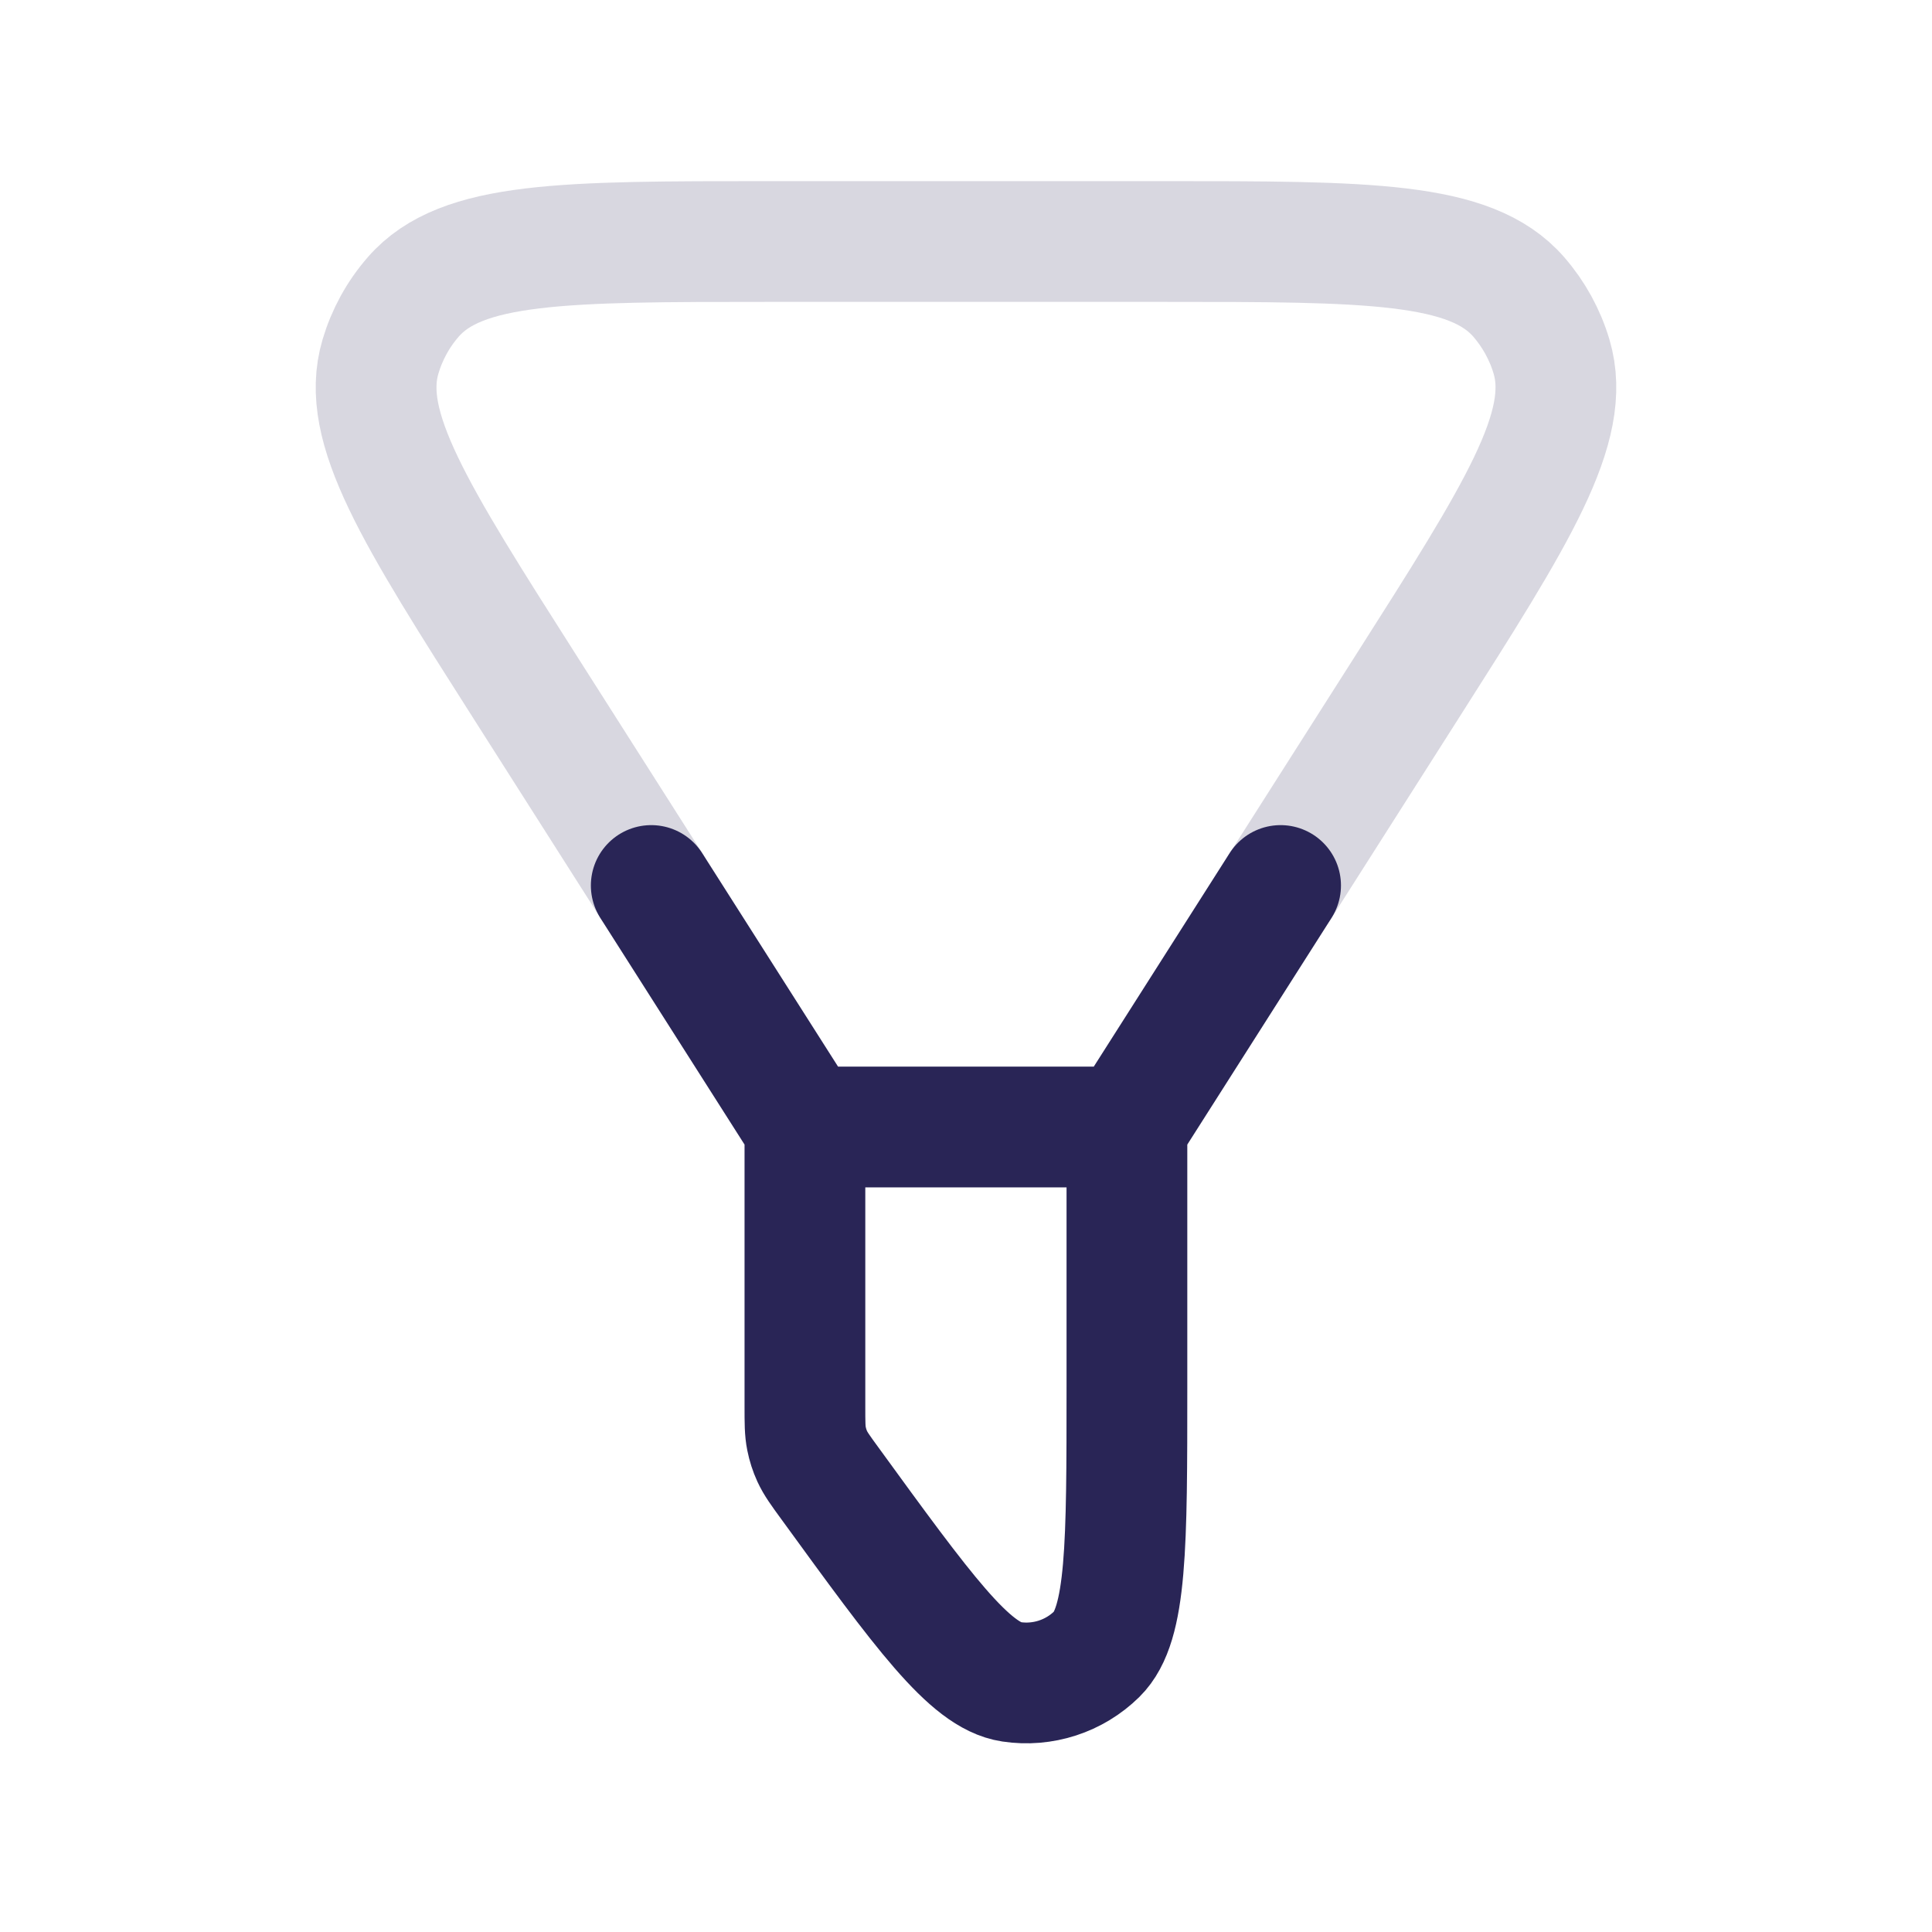
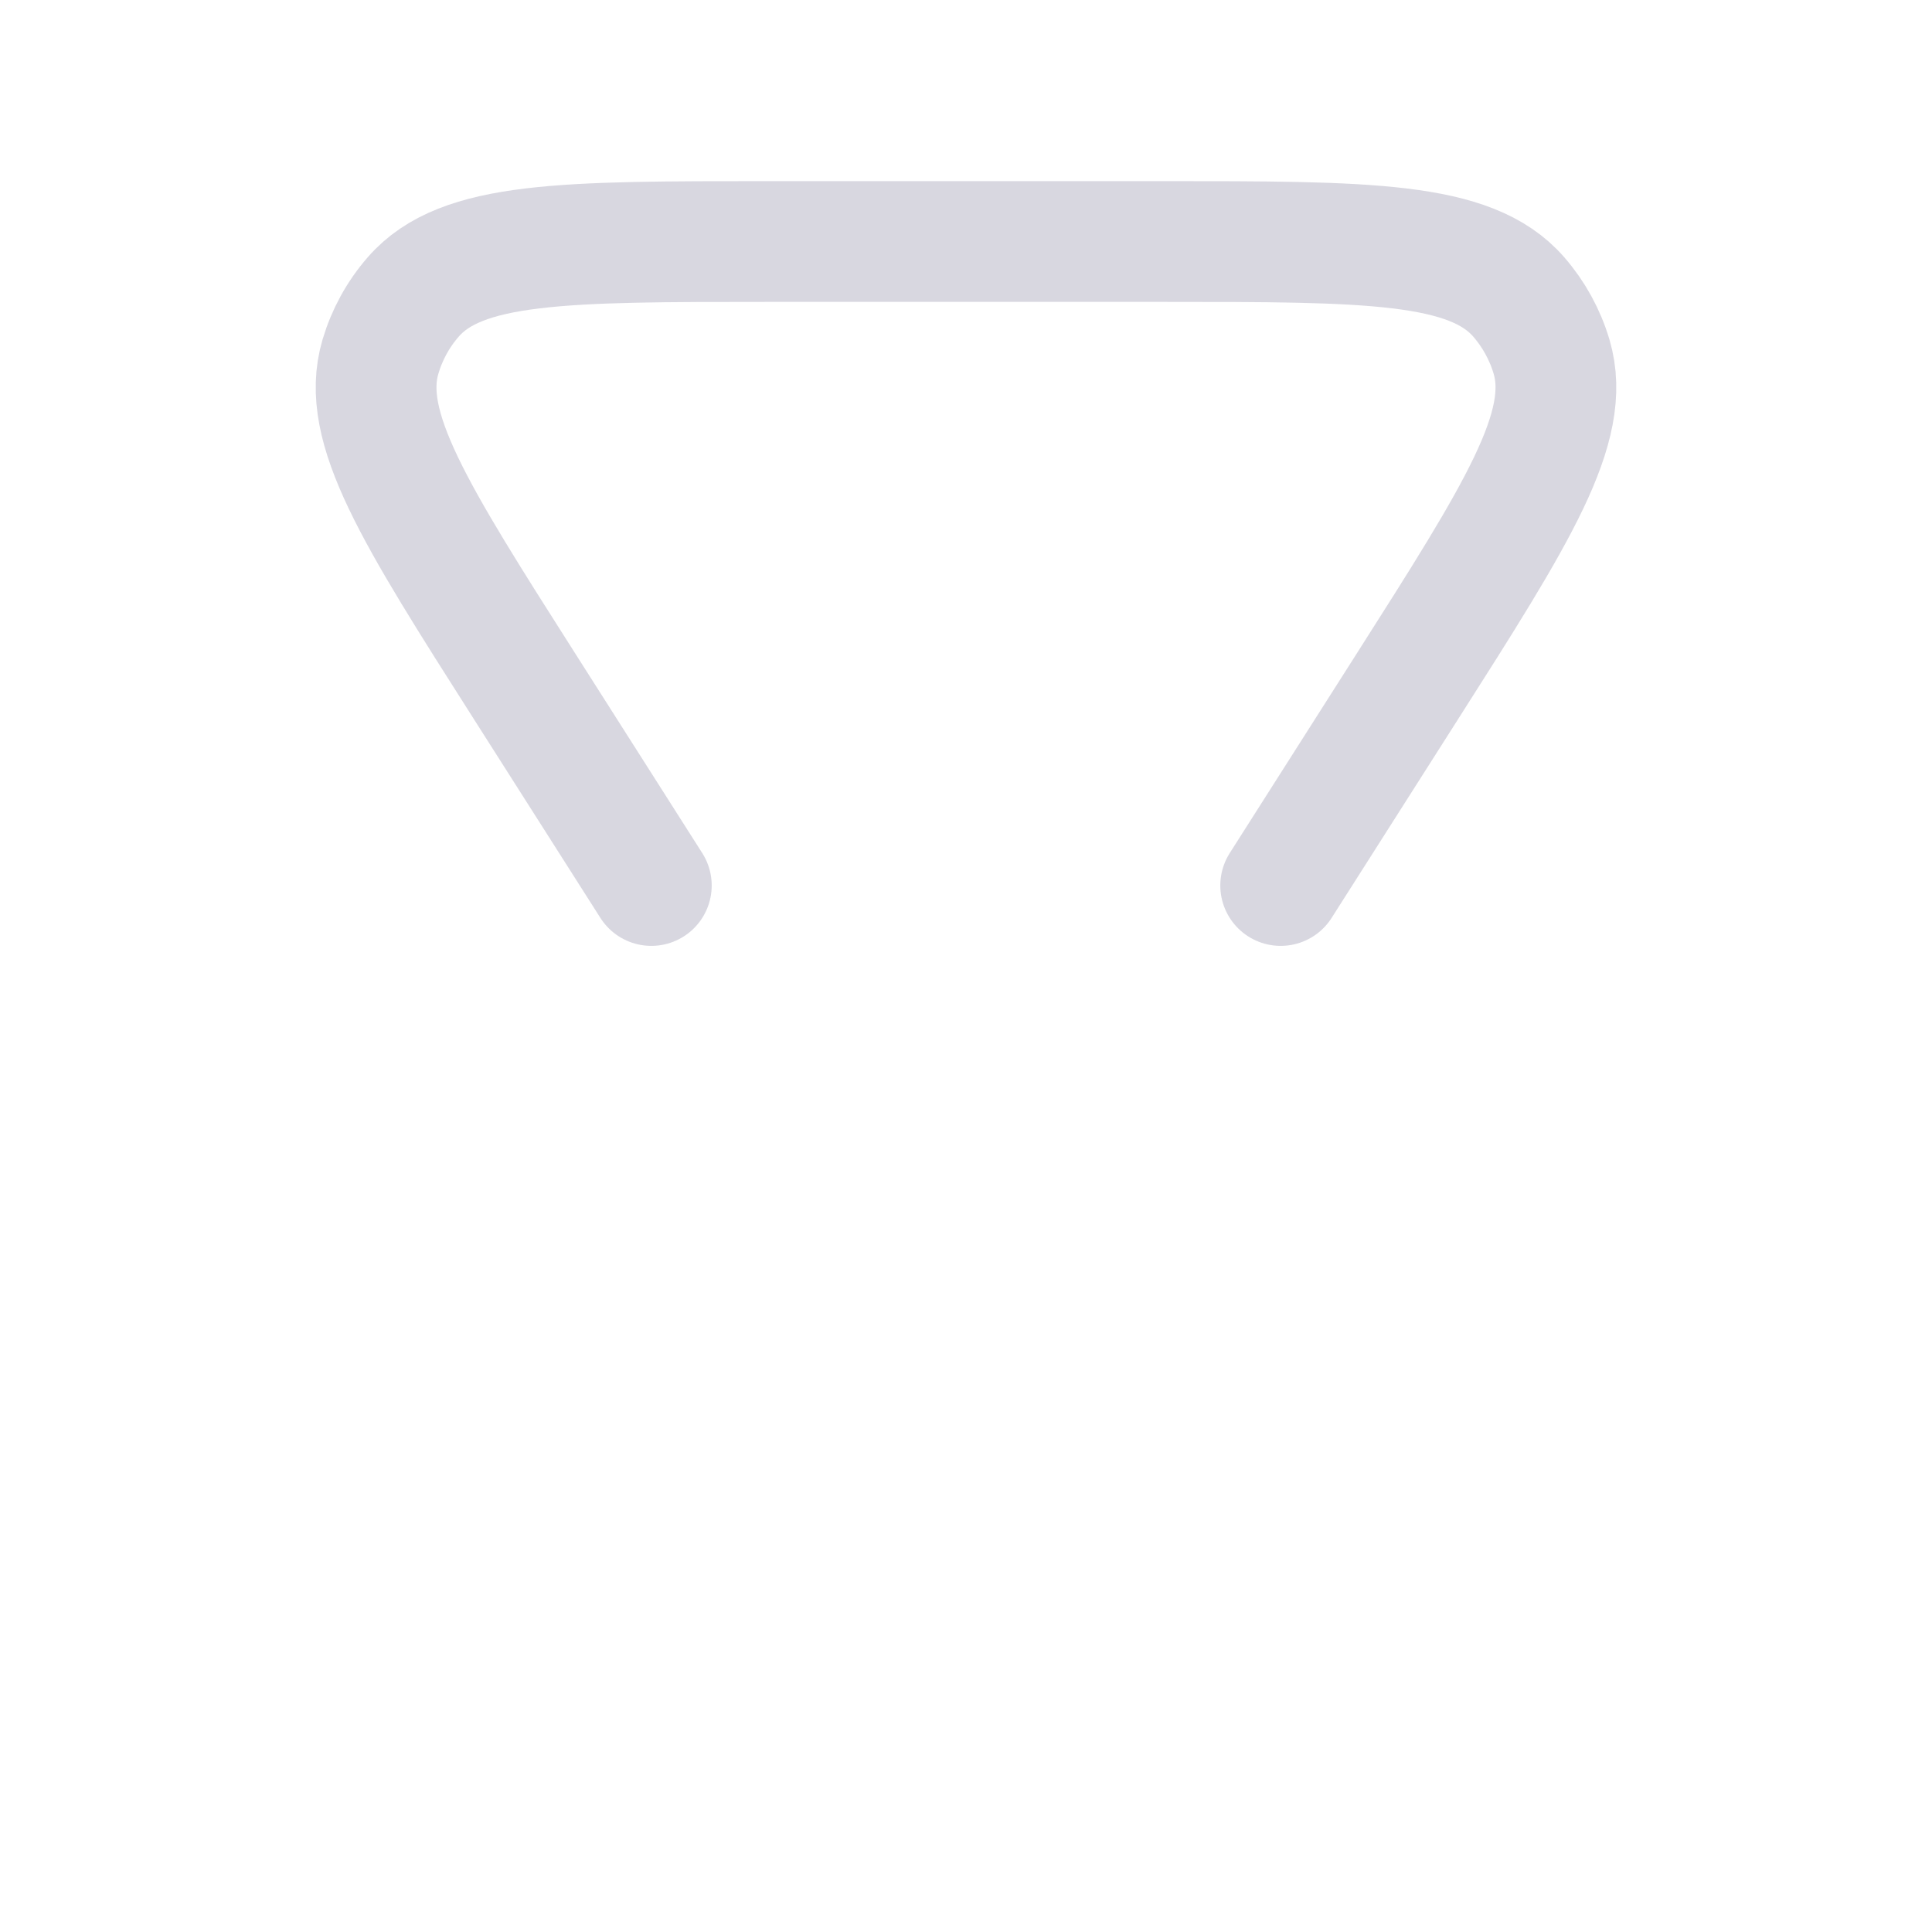
<svg xmlns="http://www.w3.org/2000/svg" width="24" height="24" viewBox="0 0 24 24" fill="none">
  <path d="M8.091 11L6.521 8.533C5.151 6.381 4.467 5.305 4.726 4.431C4.807 4.157 4.946 3.903 5.134 3.688C5.732 3 7.007 3 9.558 3H14.442C16.993 3 18.268 3 18.866 3.688C19.053 3.903 19.193 4.157 19.274 4.431C19.533 5.305 18.849 6.381 17.479 8.533L15.909 11" stroke="#292556" stroke-opacity="0.18" stroke-width="1.5" stroke-linecap="round" stroke-linejoin="round" />
-   <path d="M13.999 14H9.999M13.999 14V17.23C13.999 19.196 13.999 20.179 13.626 20.547C13.346 20.823 12.952 20.951 12.563 20.892C12.046 20.814 11.467 20.019 10.311 18.429V18.429C10.191 18.265 10.132 18.183 10.09 18.092C10.058 18.022 10.034 17.948 10.019 17.872C9.999 17.774 9.999 17.673 9.999 17.47V14M13.999 14L15.908 11M9.999 14L8.09 11" stroke="#292556" stroke-width="1.5" stroke-linecap="round" stroke-linejoin="round" />
</svg>